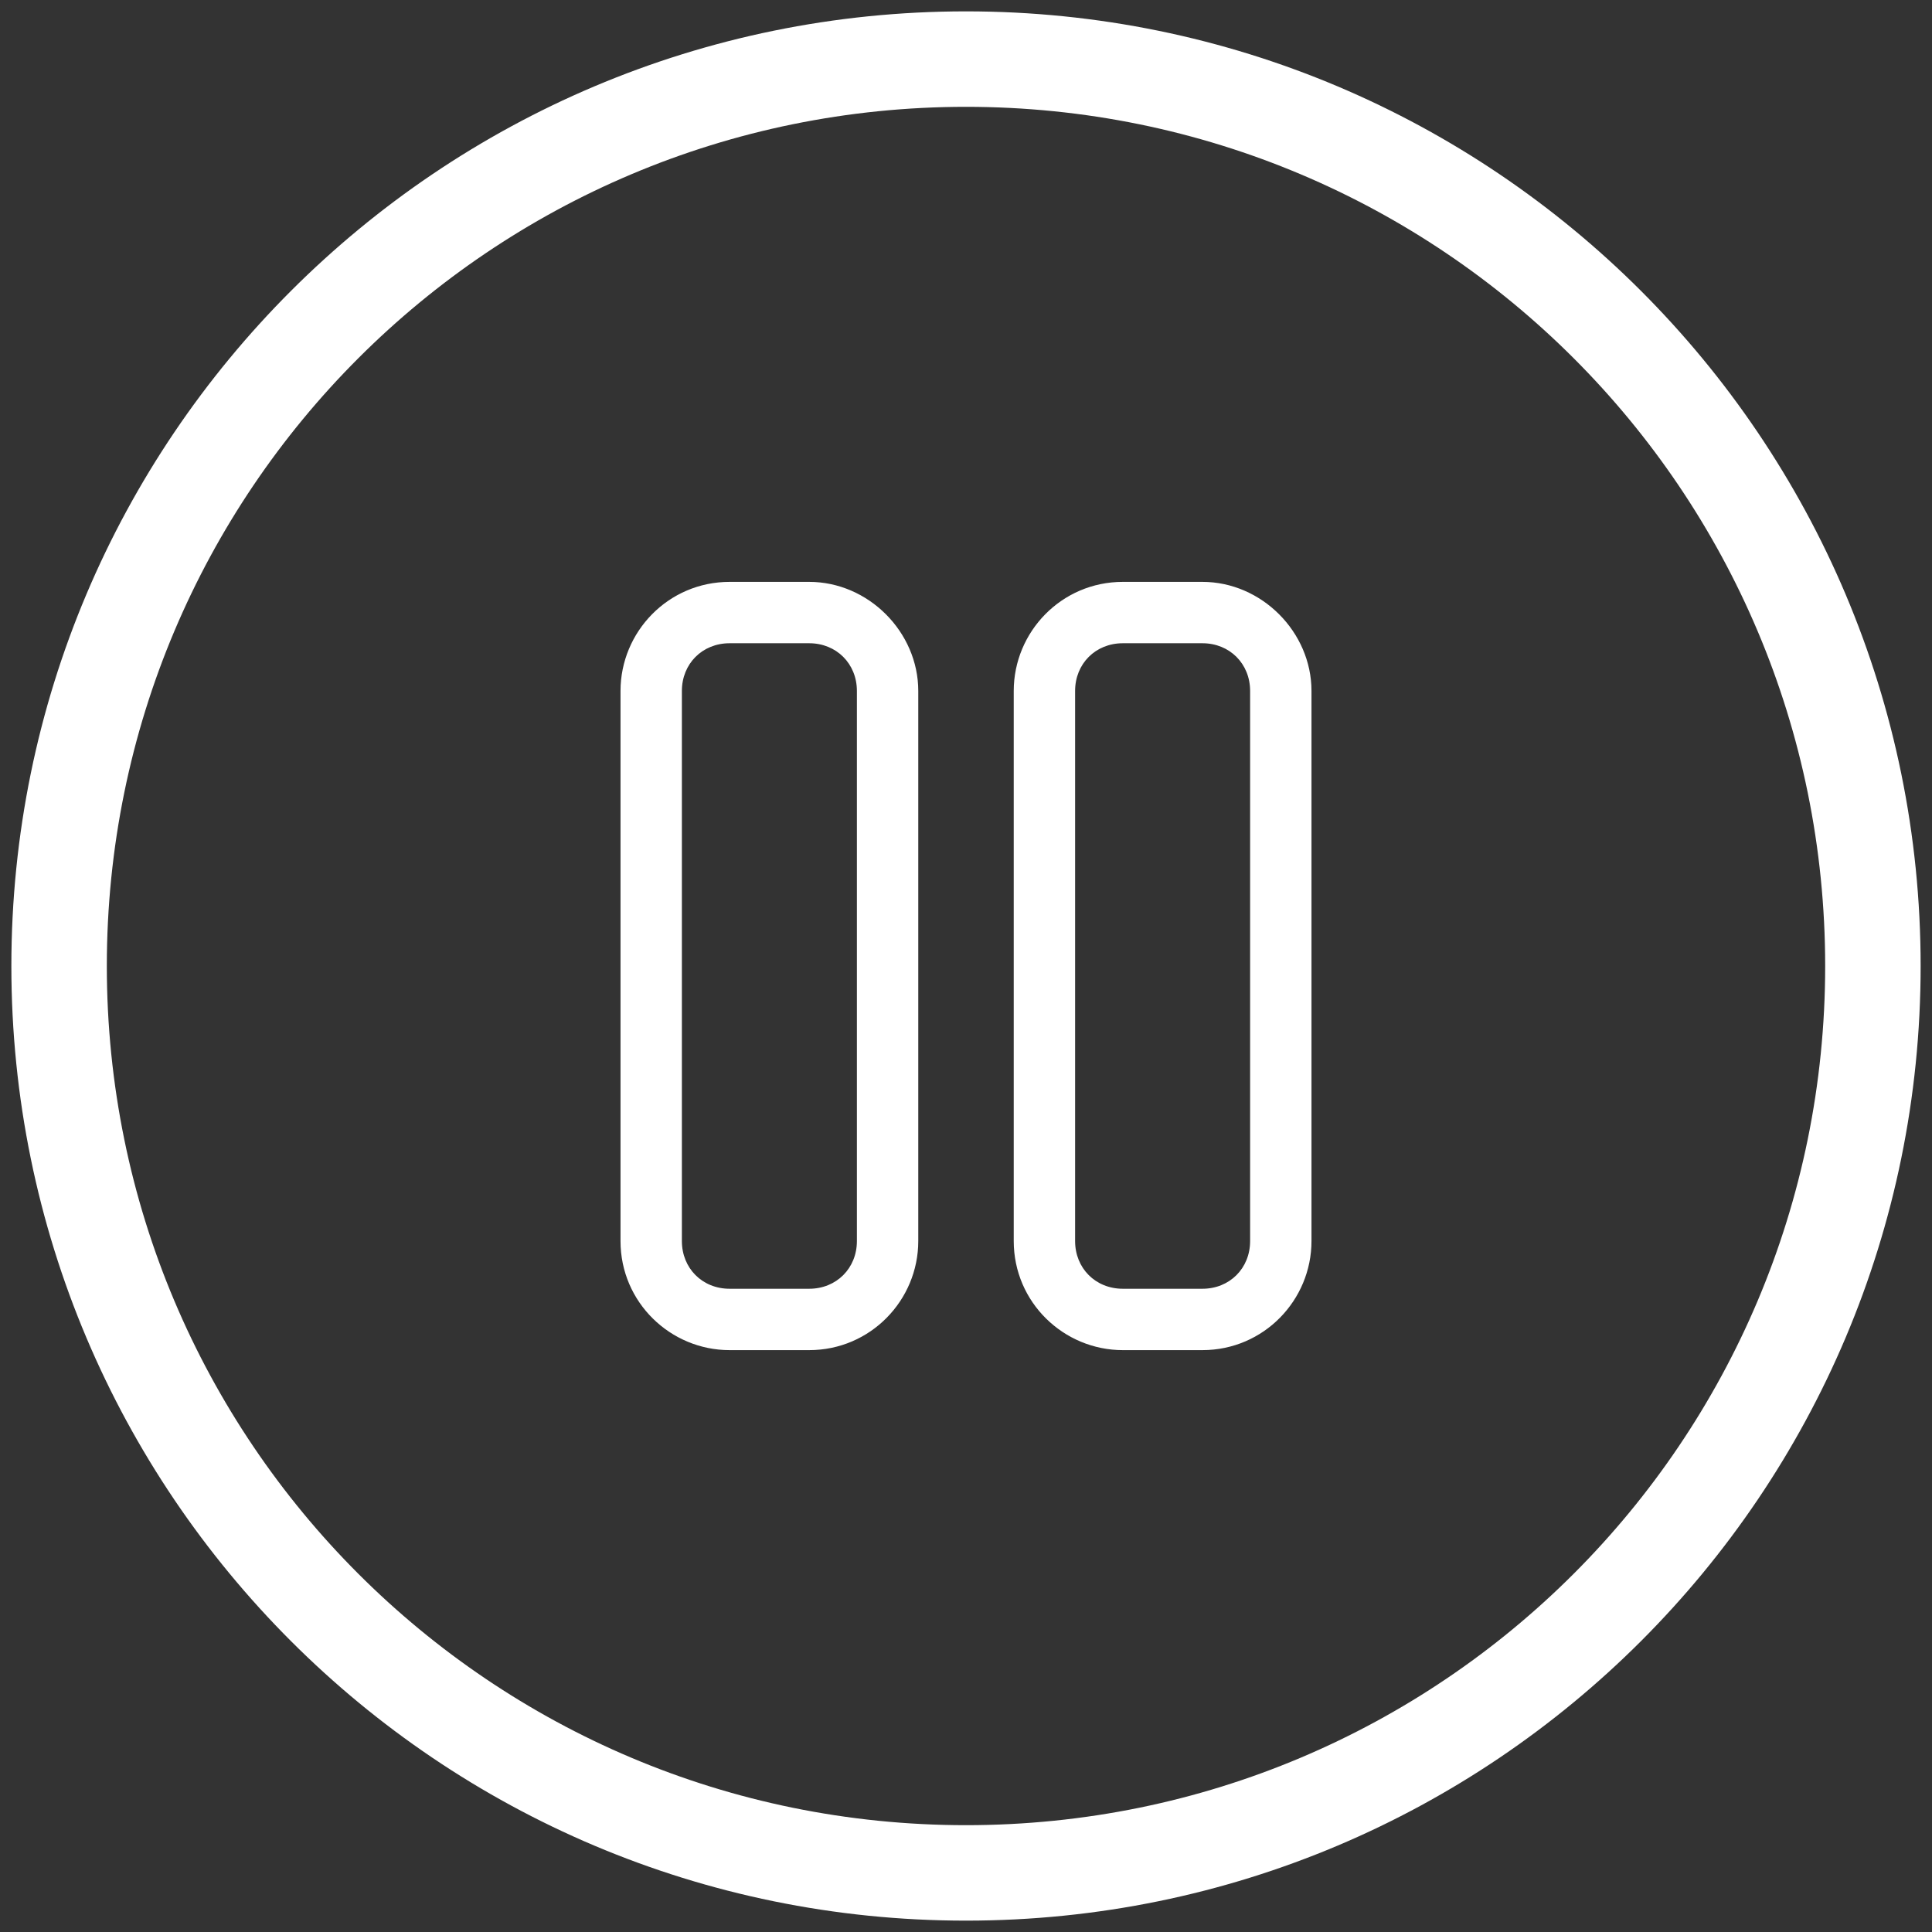
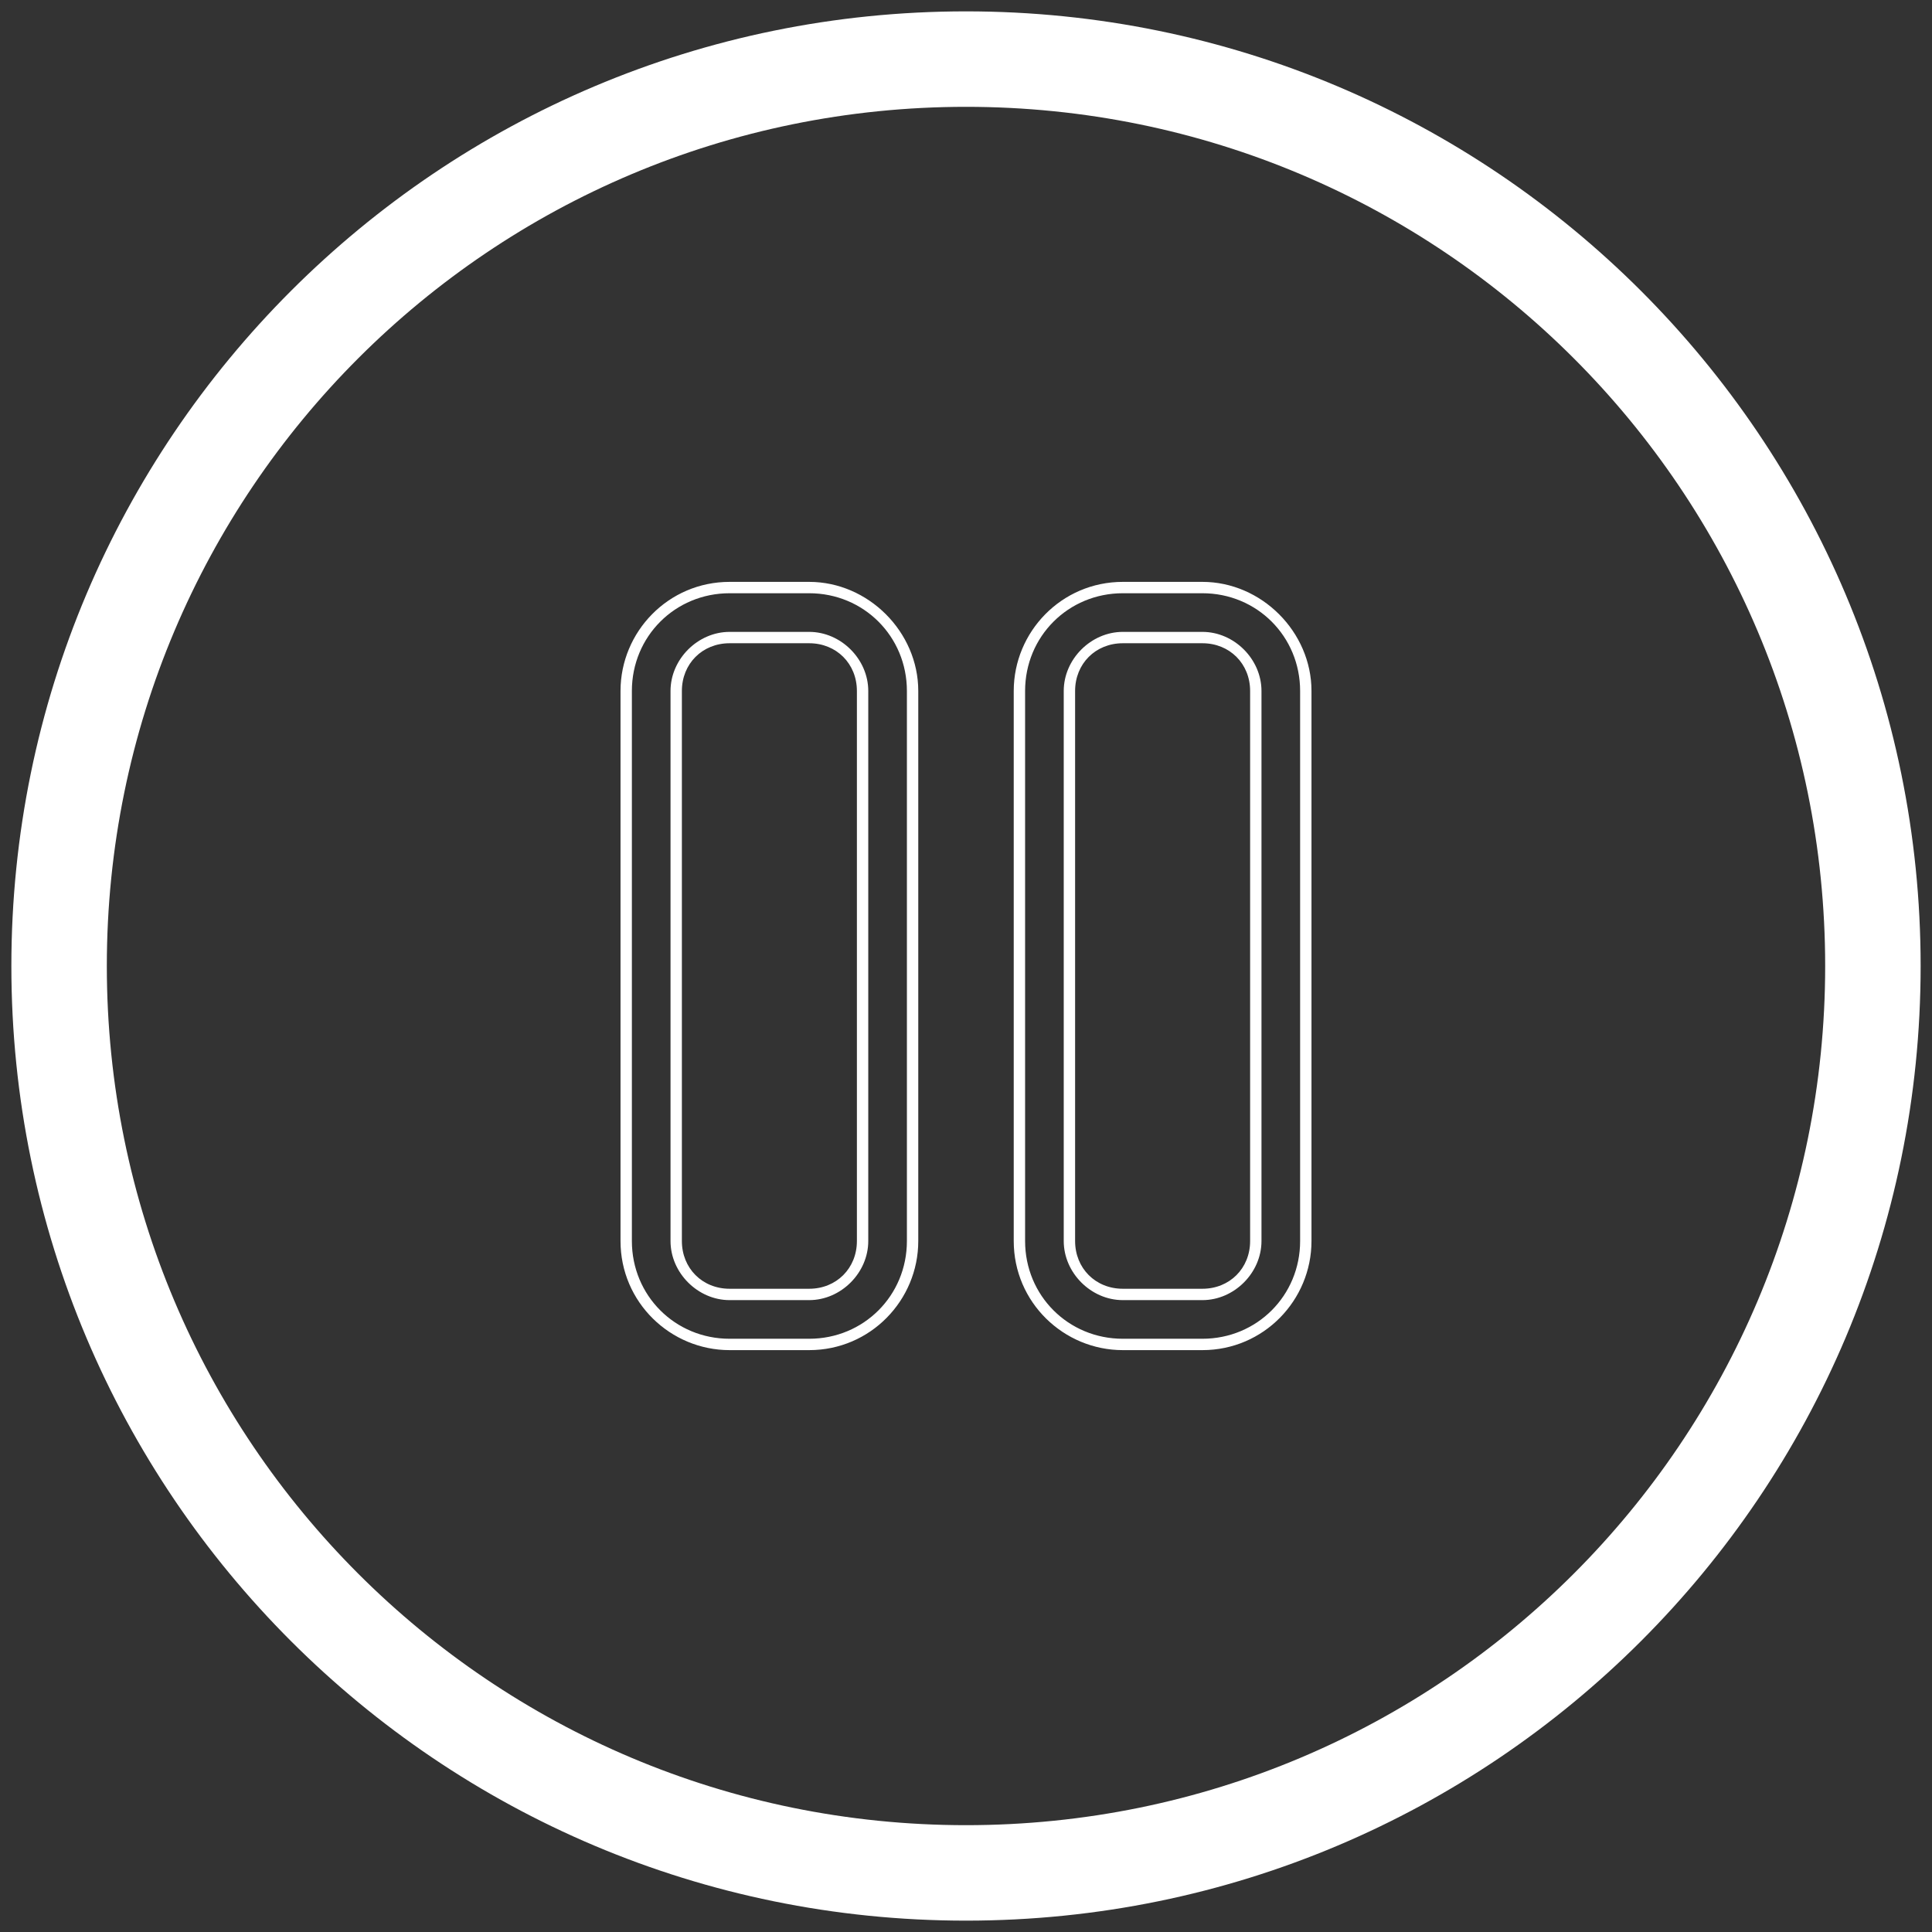
<svg xmlns="http://www.w3.org/2000/svg" version="1.1" id="Layer_1" x="0px" y="0px" width="85px" height="85px" viewBox="0 0 85 85" style="enable-background:new 0 0 85 85;" xml:space="preserve">
  <rect x="0" y="0" width="85" height="85" fill="#333333" stroke="none" />
  <style type="text/css">
	.st0{fill:#FFFFFF;}
</style>
  <g>
    <path class="st0" d="M42.5,0.5c-23.2,0-42,18.8-42,42s18.8,42,42,42c23.2,0,42-18.8,42-42S65.7,0.5,42.5,0.5z M42.5,80.3   c-20.9,0-37.8-16.9-37.8-37.8S21.6,4.7,42.5,4.7c20.9,0,37.8,16.9,37.8,37.8S63.4,80.3,42.5,80.3z" />
    <g id="Line">
      <g>
-         <path class="st0" d="M32.1,59.2c-2.5,0-4.6-2-4.6-4.6V30.4c0-2.5,2-4.6,4.6-4.6h3.5c2.5,0,4.6,2,4.6,4.6v24.2     c0,2.5-2,4.6-4.6,4.6H32.1z M32.1,28.1c-1.3,0-2.3,1-2.3,2.3v24.2c0,1.3,1,2.3,2.3,2.3h3.5c1.3,0,2.3-1,2.3-2.3V30.4     c0-1.3-1-2.3-2.3-2.3H32.1z" />
        <path class="st0" d="M35.6,26.1c2.4,0,4.3,1.9,4.3,4.3v24.2c0,2.4-1.9,4.3-4.3,4.3h-3.5c-2.4,0-4.3-1.9-4.3-4.3V30.4     c0-2.4,1.9-4.3,4.3-4.3H35.6 M32.1,57.2h3.5c1.4,0,2.6-1.2,2.6-2.6V30.4c0-1.4-1.2-2.6-2.6-2.6h-3.5c-1.4,0-2.6,1.2-2.6,2.6v24.2     C29.5,56,30.7,57.2,32.1,57.2 M35.6,25.6h-3.5c-2.7,0-4.8,2.2-4.8,4.8v24.2c0,2.7,2.2,4.8,4.8,4.8h3.5c2.7,0,4.8-2.2,4.8-4.8     V30.4C40.4,27.8,38.2,25.6,35.6,25.6L35.6,25.6z M32.1,56.7c-1.2,0-2.1-0.9-2.1-2.1V30.4c0-1.2,0.9-2.1,2.1-2.1h3.5     c1.2,0,2.1,0.9,2.1,2.1v24.2c0,1.2-0.9,2.1-2.1,2.1H32.1L32.1,56.7z" />
      </g>
      <g>
-         <path class="st0" d="M49.4,59.2c-2.5,0-4.6-2-4.6-4.6V30.4c0-2.5,2-4.6,4.6-4.6h3.5c2.5,0,4.6,2,4.6,4.6v24.2     c0,2.5-2,4.6-4.6,4.6H49.4z M49.4,28.1c-1.3,0-2.3,1-2.3,2.3v24.2c0,1.3,1,2.3,2.3,2.3h3.5c1.3,0,2.3-1,2.3-2.3V30.4     c0-1.3-1-2.3-2.3-2.3H49.4z" />
        <path class="st0" d="M52.9,26.1c2.4,0,4.3,1.9,4.3,4.3v24.2c0,2.4-1.9,4.3-4.3,4.3h-3.5c-2.4,0-4.3-1.9-4.3-4.3V30.4     c0-2.4,1.9-4.3,4.3-4.3H52.9 M49.4,57.2h3.5c1.4,0,2.6-1.2,2.6-2.6V30.4c0-1.4-1.2-2.6-2.6-2.6h-3.5c-1.4,0-2.6,1.2-2.6,2.6v24.2     C46.8,56,48,57.2,49.4,57.2 M52.9,25.6h-3.5c-2.7,0-4.8,2.2-4.8,4.8v24.2c0,2.7,2.2,4.8,4.8,4.8h3.5c2.7,0,4.8-2.2,4.8-4.8V30.4     C57.7,27.8,55.5,25.6,52.9,25.6L52.9,25.6z M49.4,56.7c-1.2,0-2.1-0.9-2.1-2.1V30.4c0-1.2,0.9-2.1,2.1-2.1h3.5     c1.2,0,2.1,0.9,2.1,2.1v24.2c0,1.2-0.9,2.1-2.1,2.1H49.4L49.4,56.7z" />
      </g>
    </g>
  </g>
</svg>